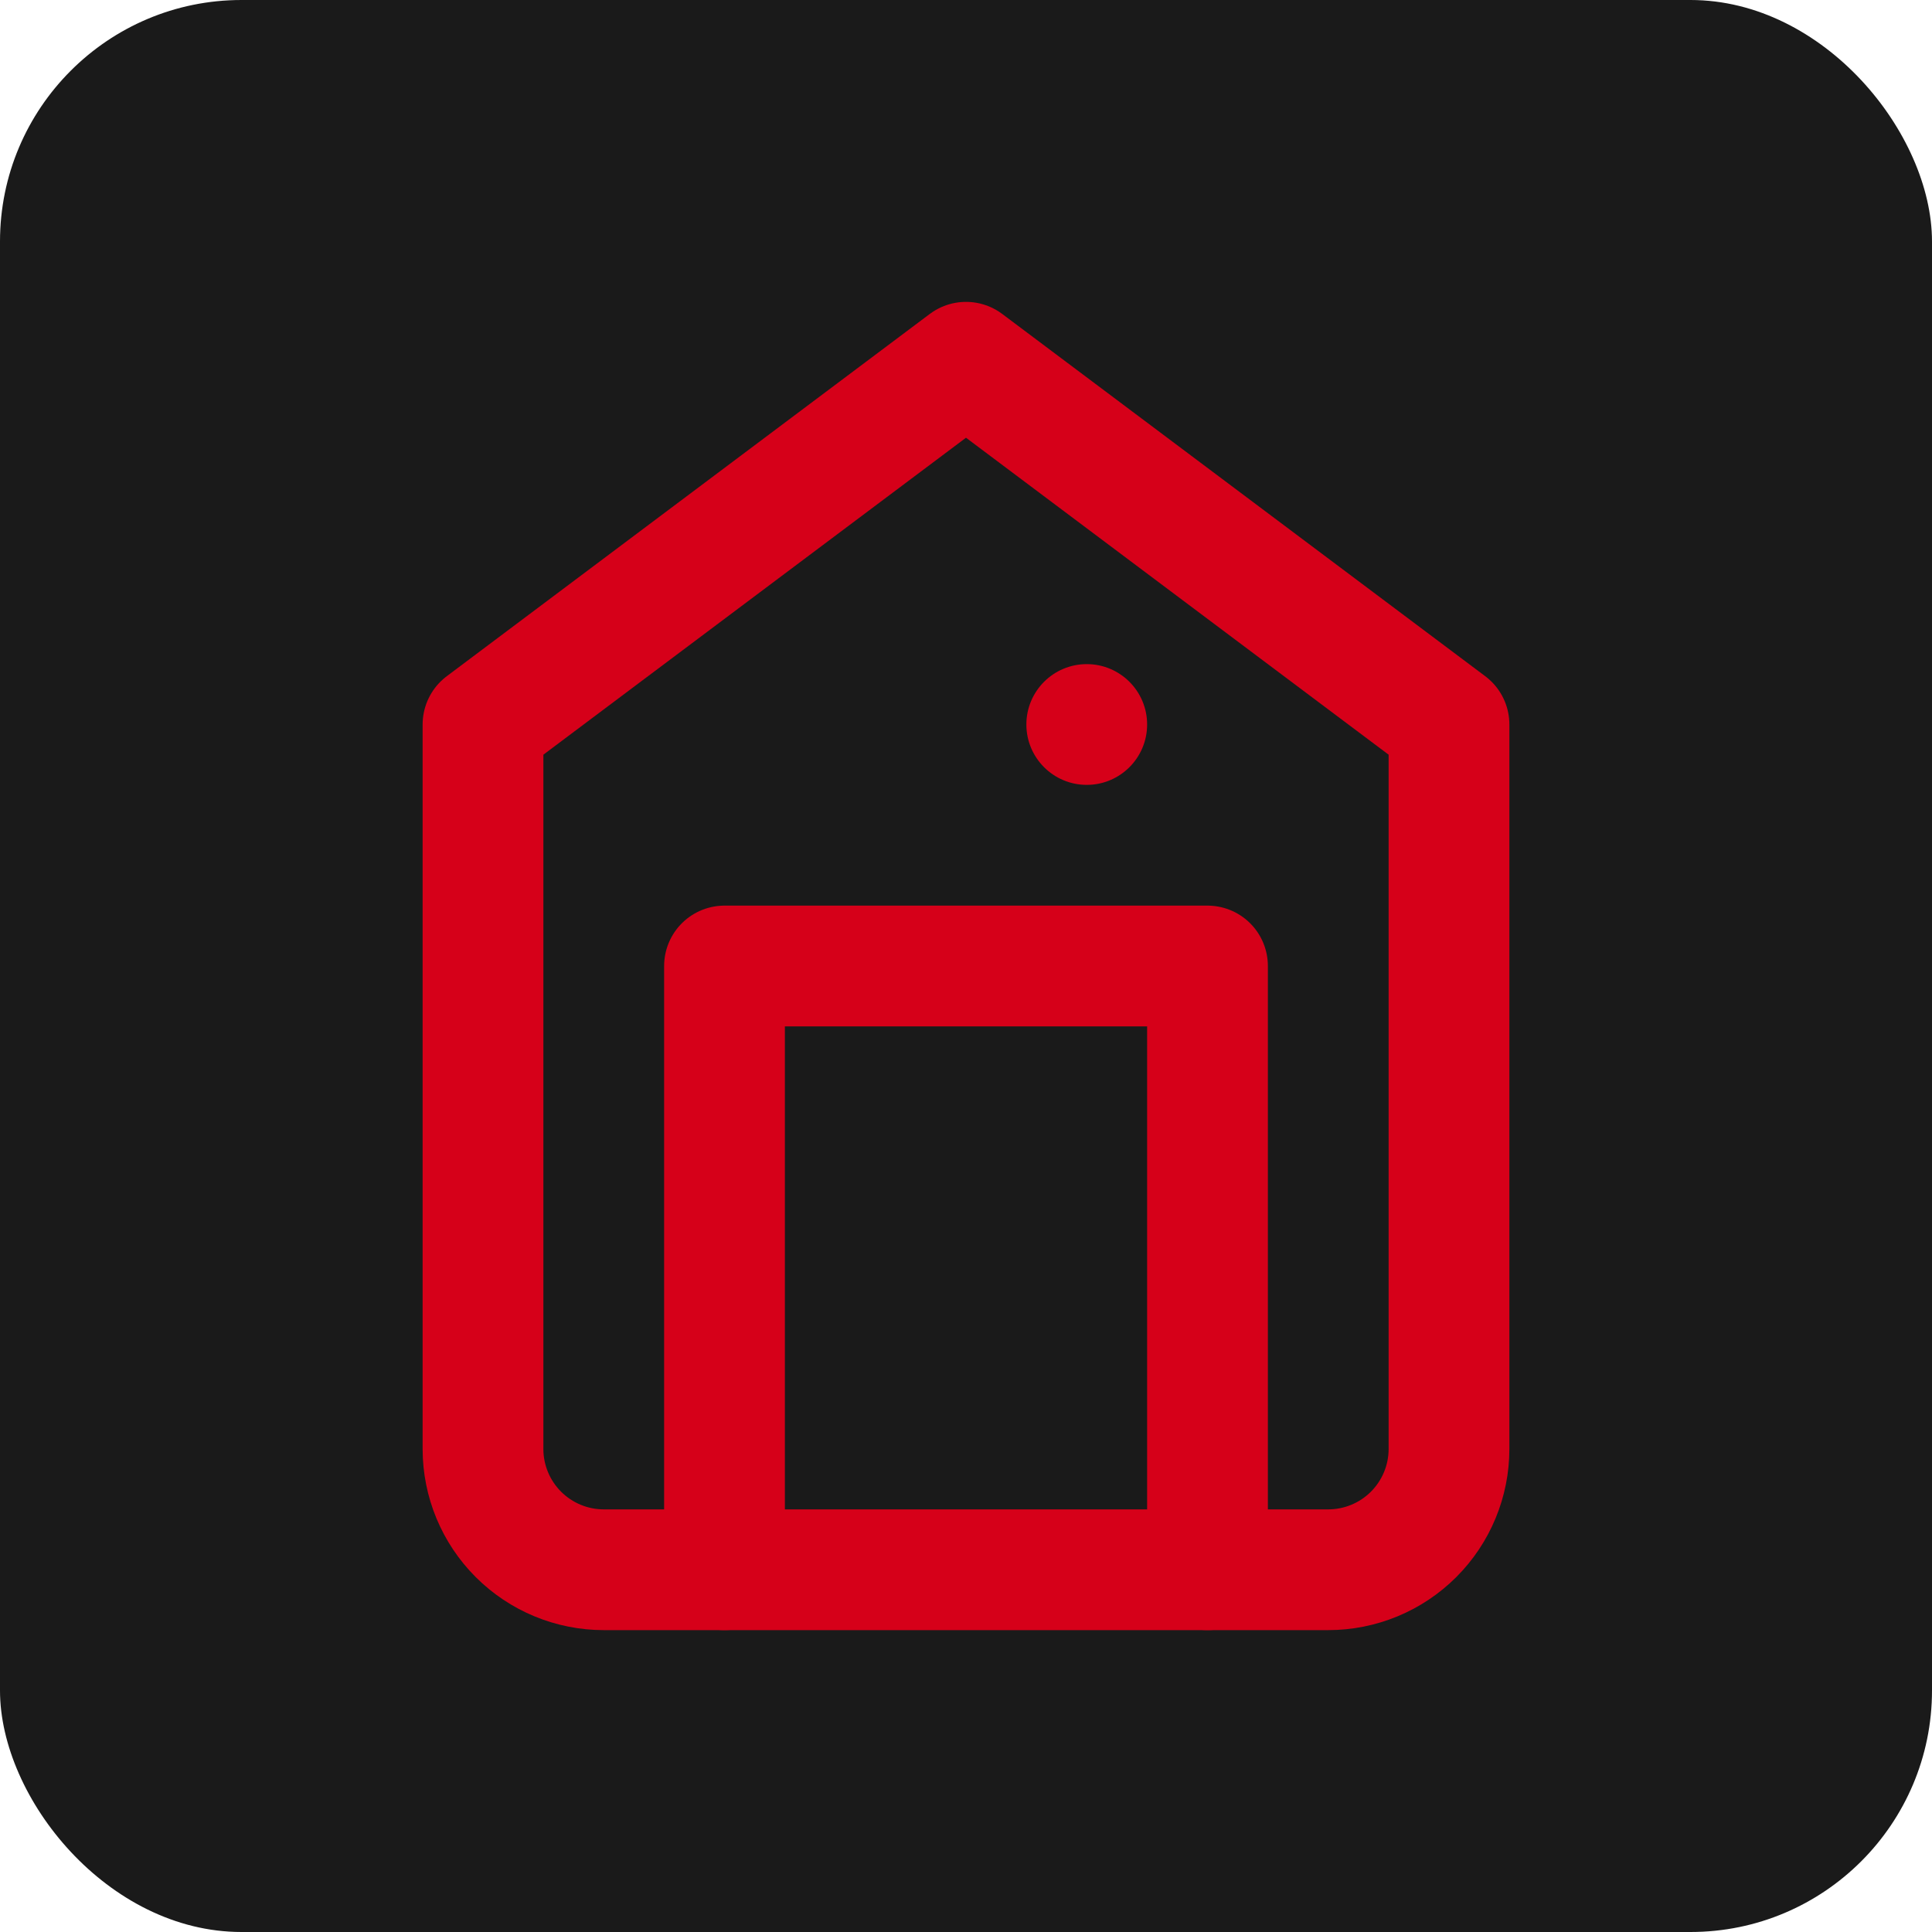
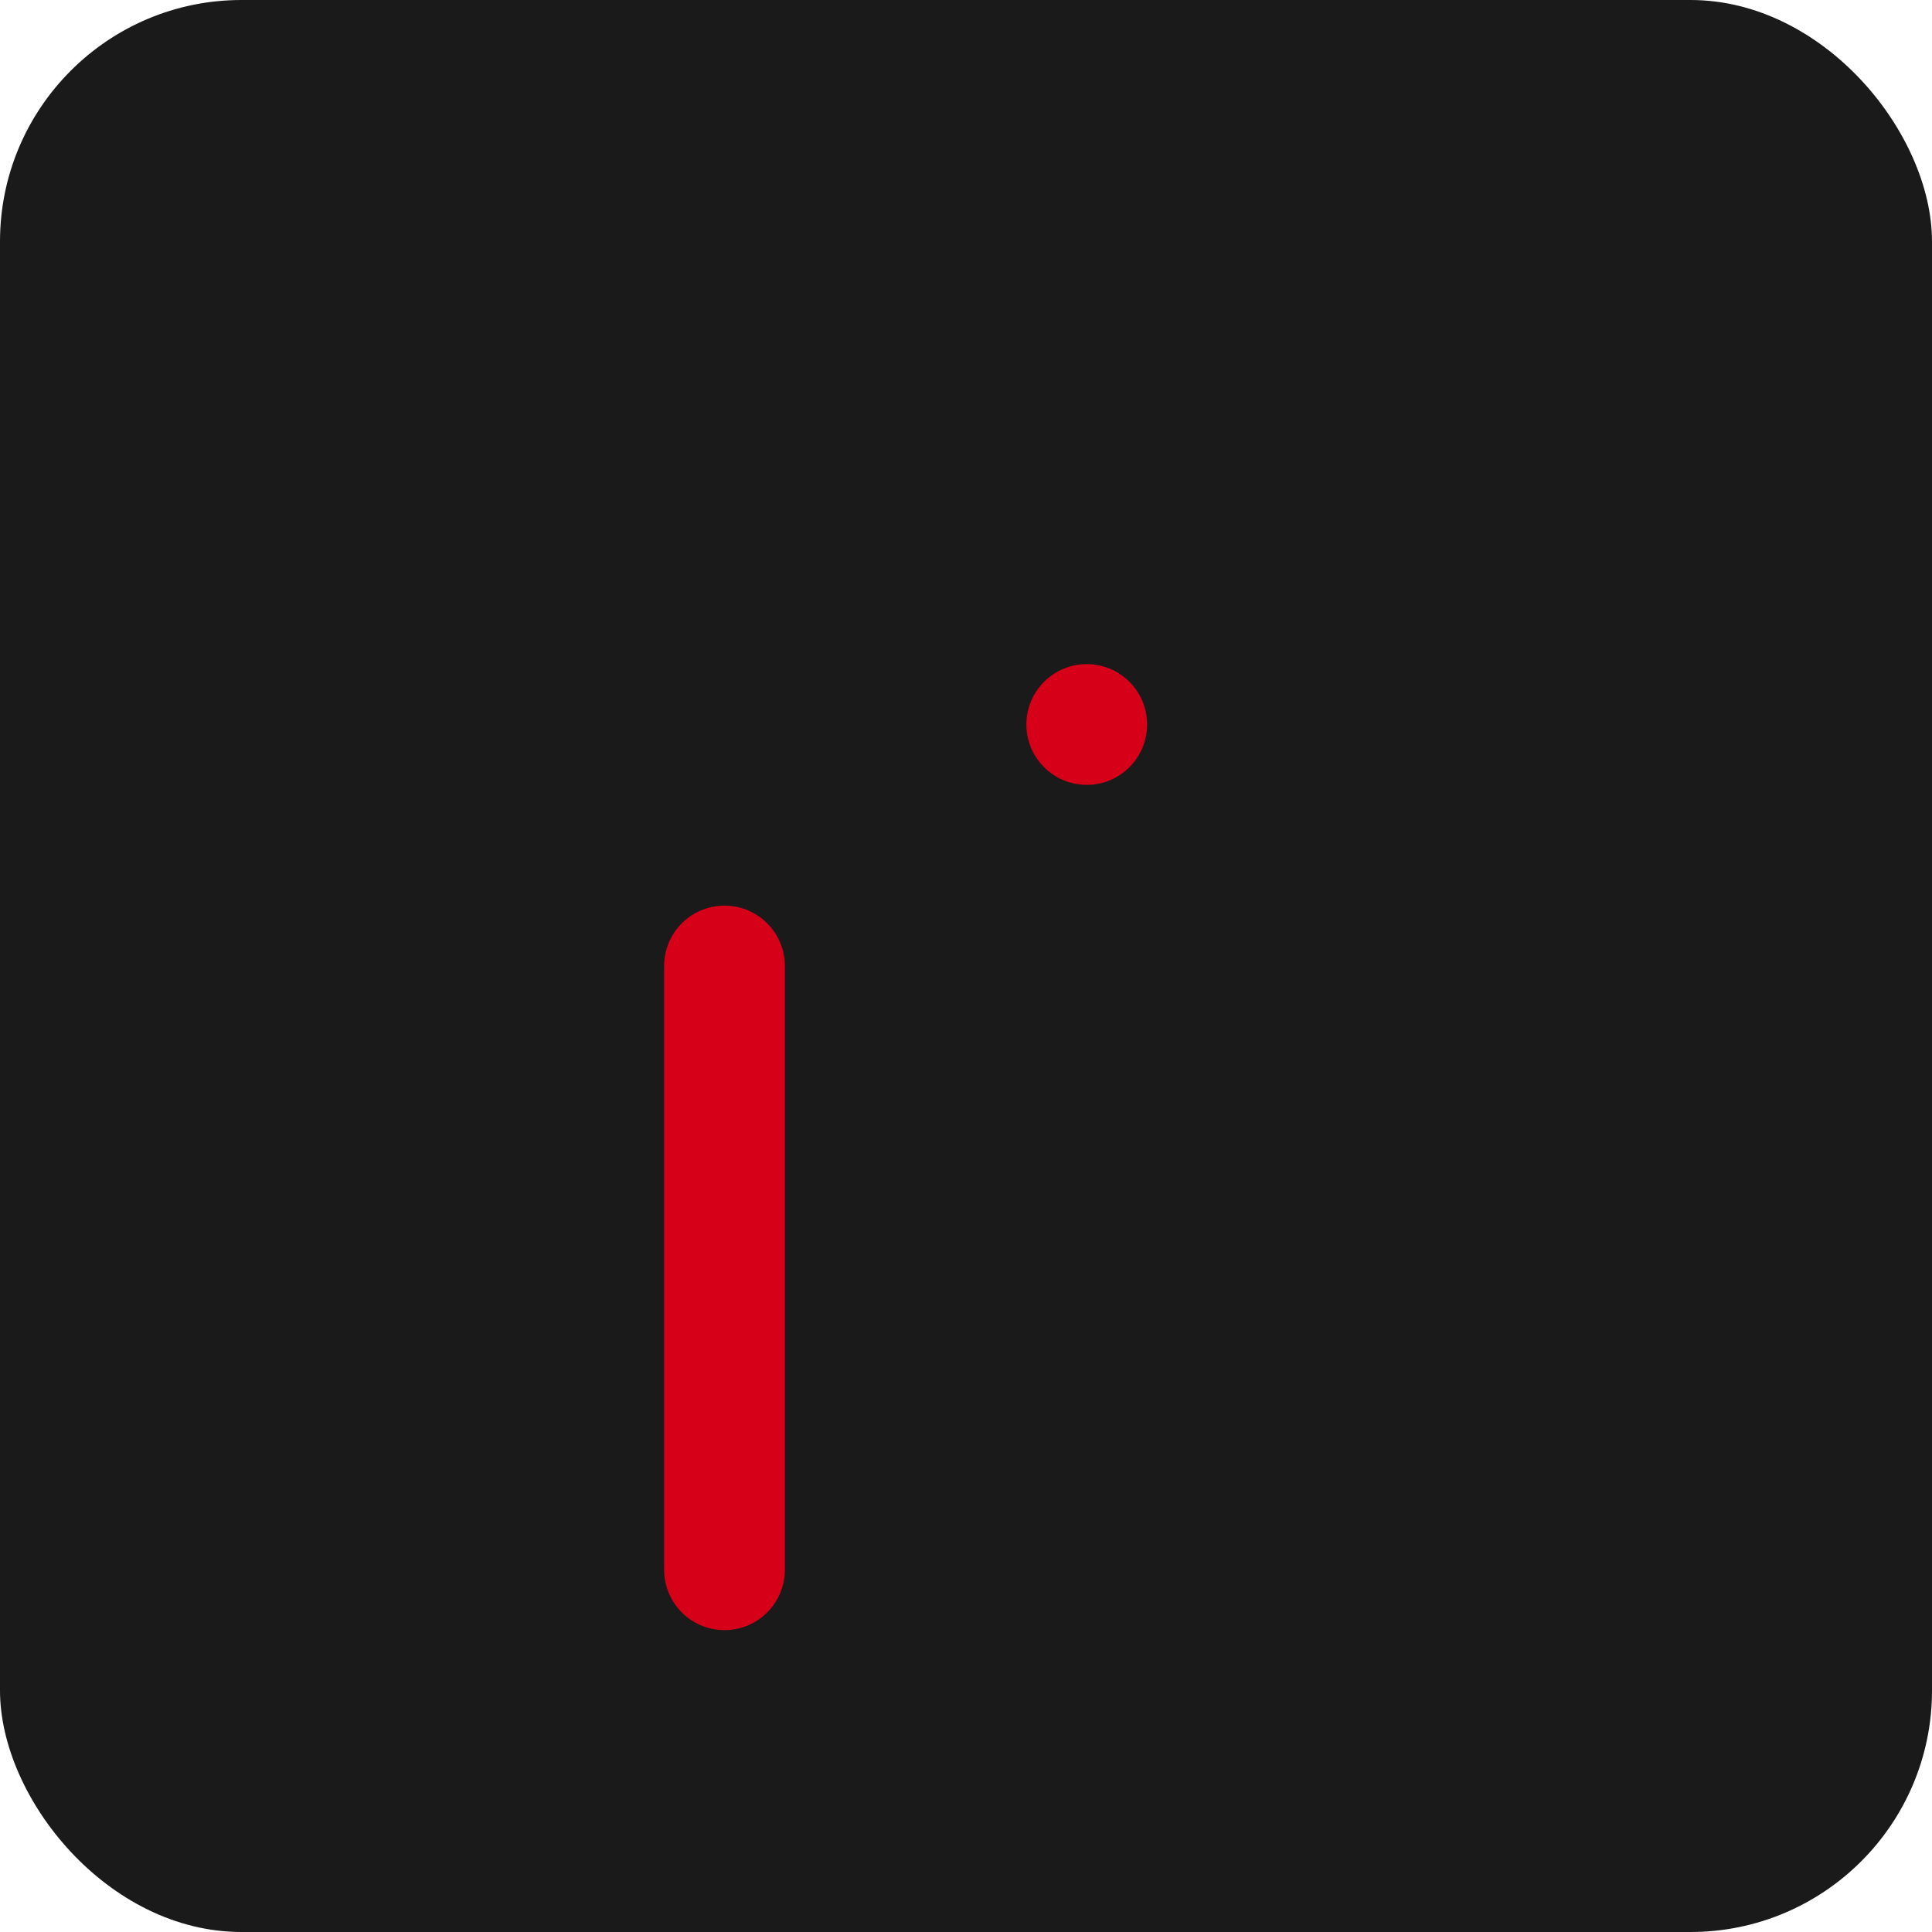
<svg xmlns="http://www.w3.org/2000/svg" width="32" height="32" viewBox="0 0 32 32" fill="none">
  <rect width="32" height="32" rx="4" fill="#1a1a1a" />
-   <path d="M8 12L16 6L24 12V24C24 24.53 23.789 25.039 23.414 25.414C23.039 25.789 22.53 26 22 26H10C9.47 26 8.961 25.789 8.586 25.414C8.211 25.039 8 24.53 8 24V12Z" stroke="#d60019" stroke-width="2" stroke-linecap="round" stroke-linejoin="round" />
-   <path d="M12 26V16H20V26" stroke="#d60019" stroke-width="2" stroke-linecap="round" stroke-linejoin="round" />
+   <path d="M12 26V16V26" stroke="#d60019" stroke-width="2" stroke-linecap="round" stroke-linejoin="round" />
  <circle cx="18" cy="12" r="1" fill="#d60019" />
</svg>